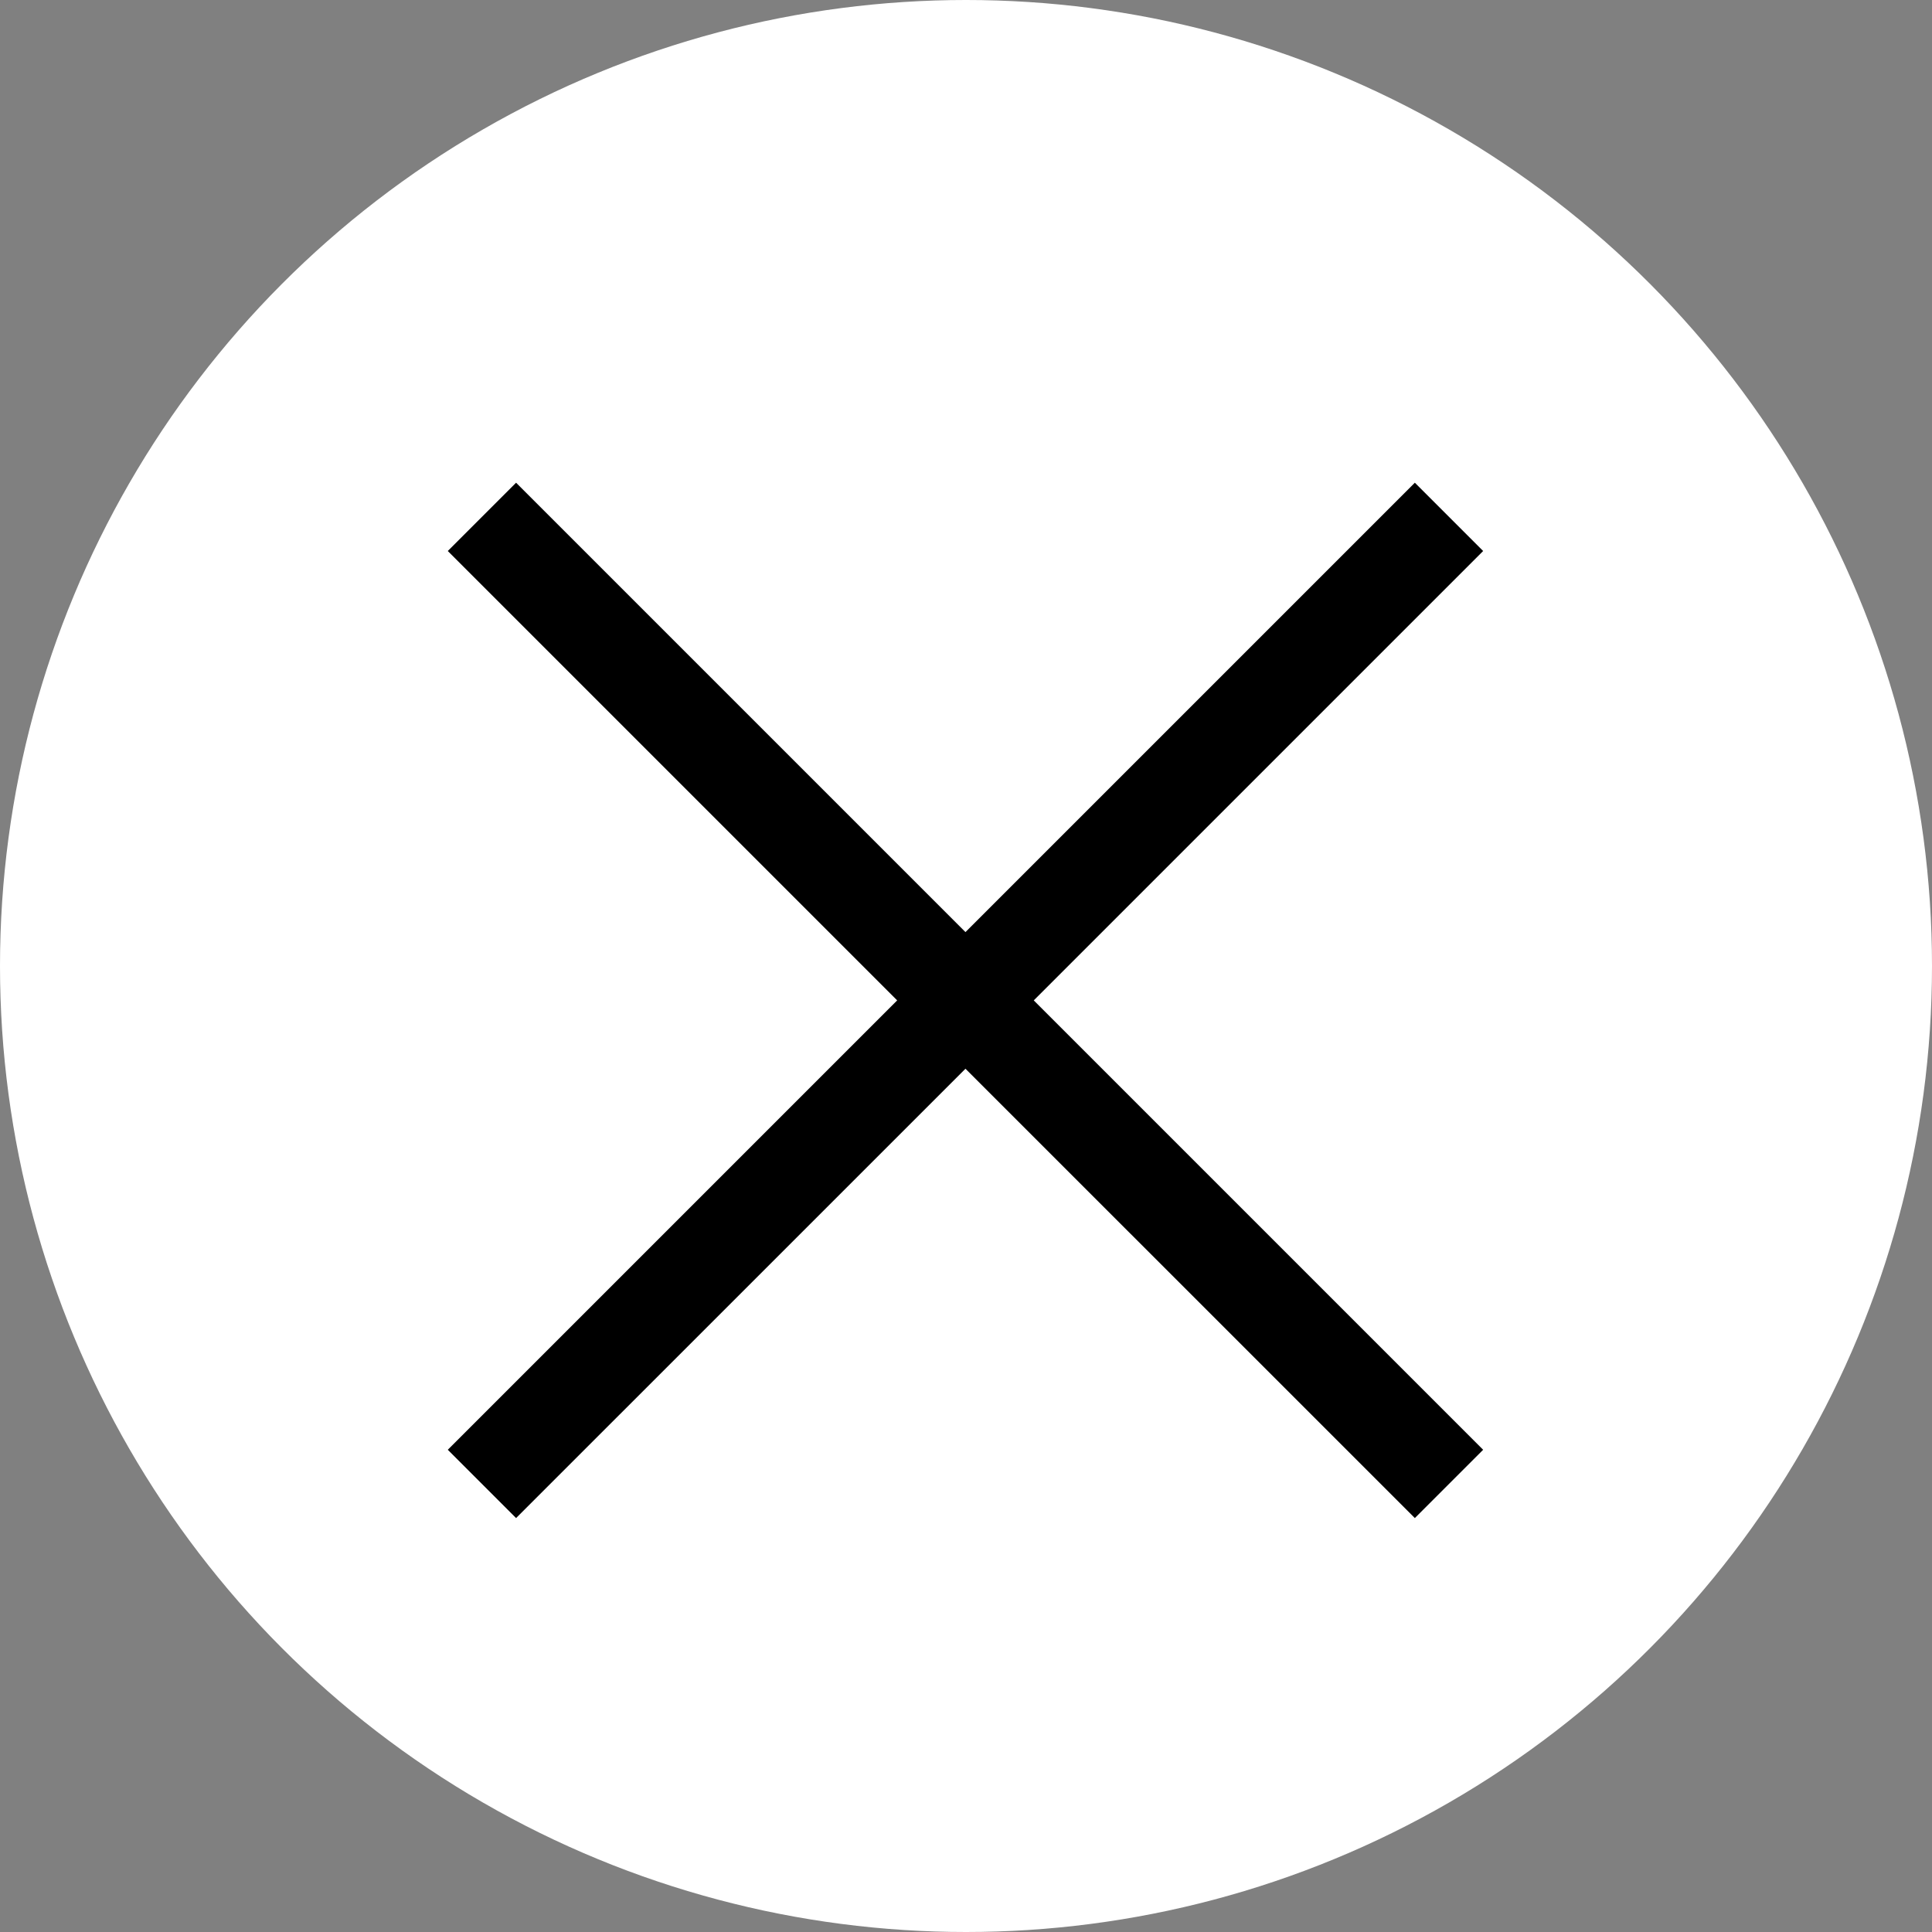
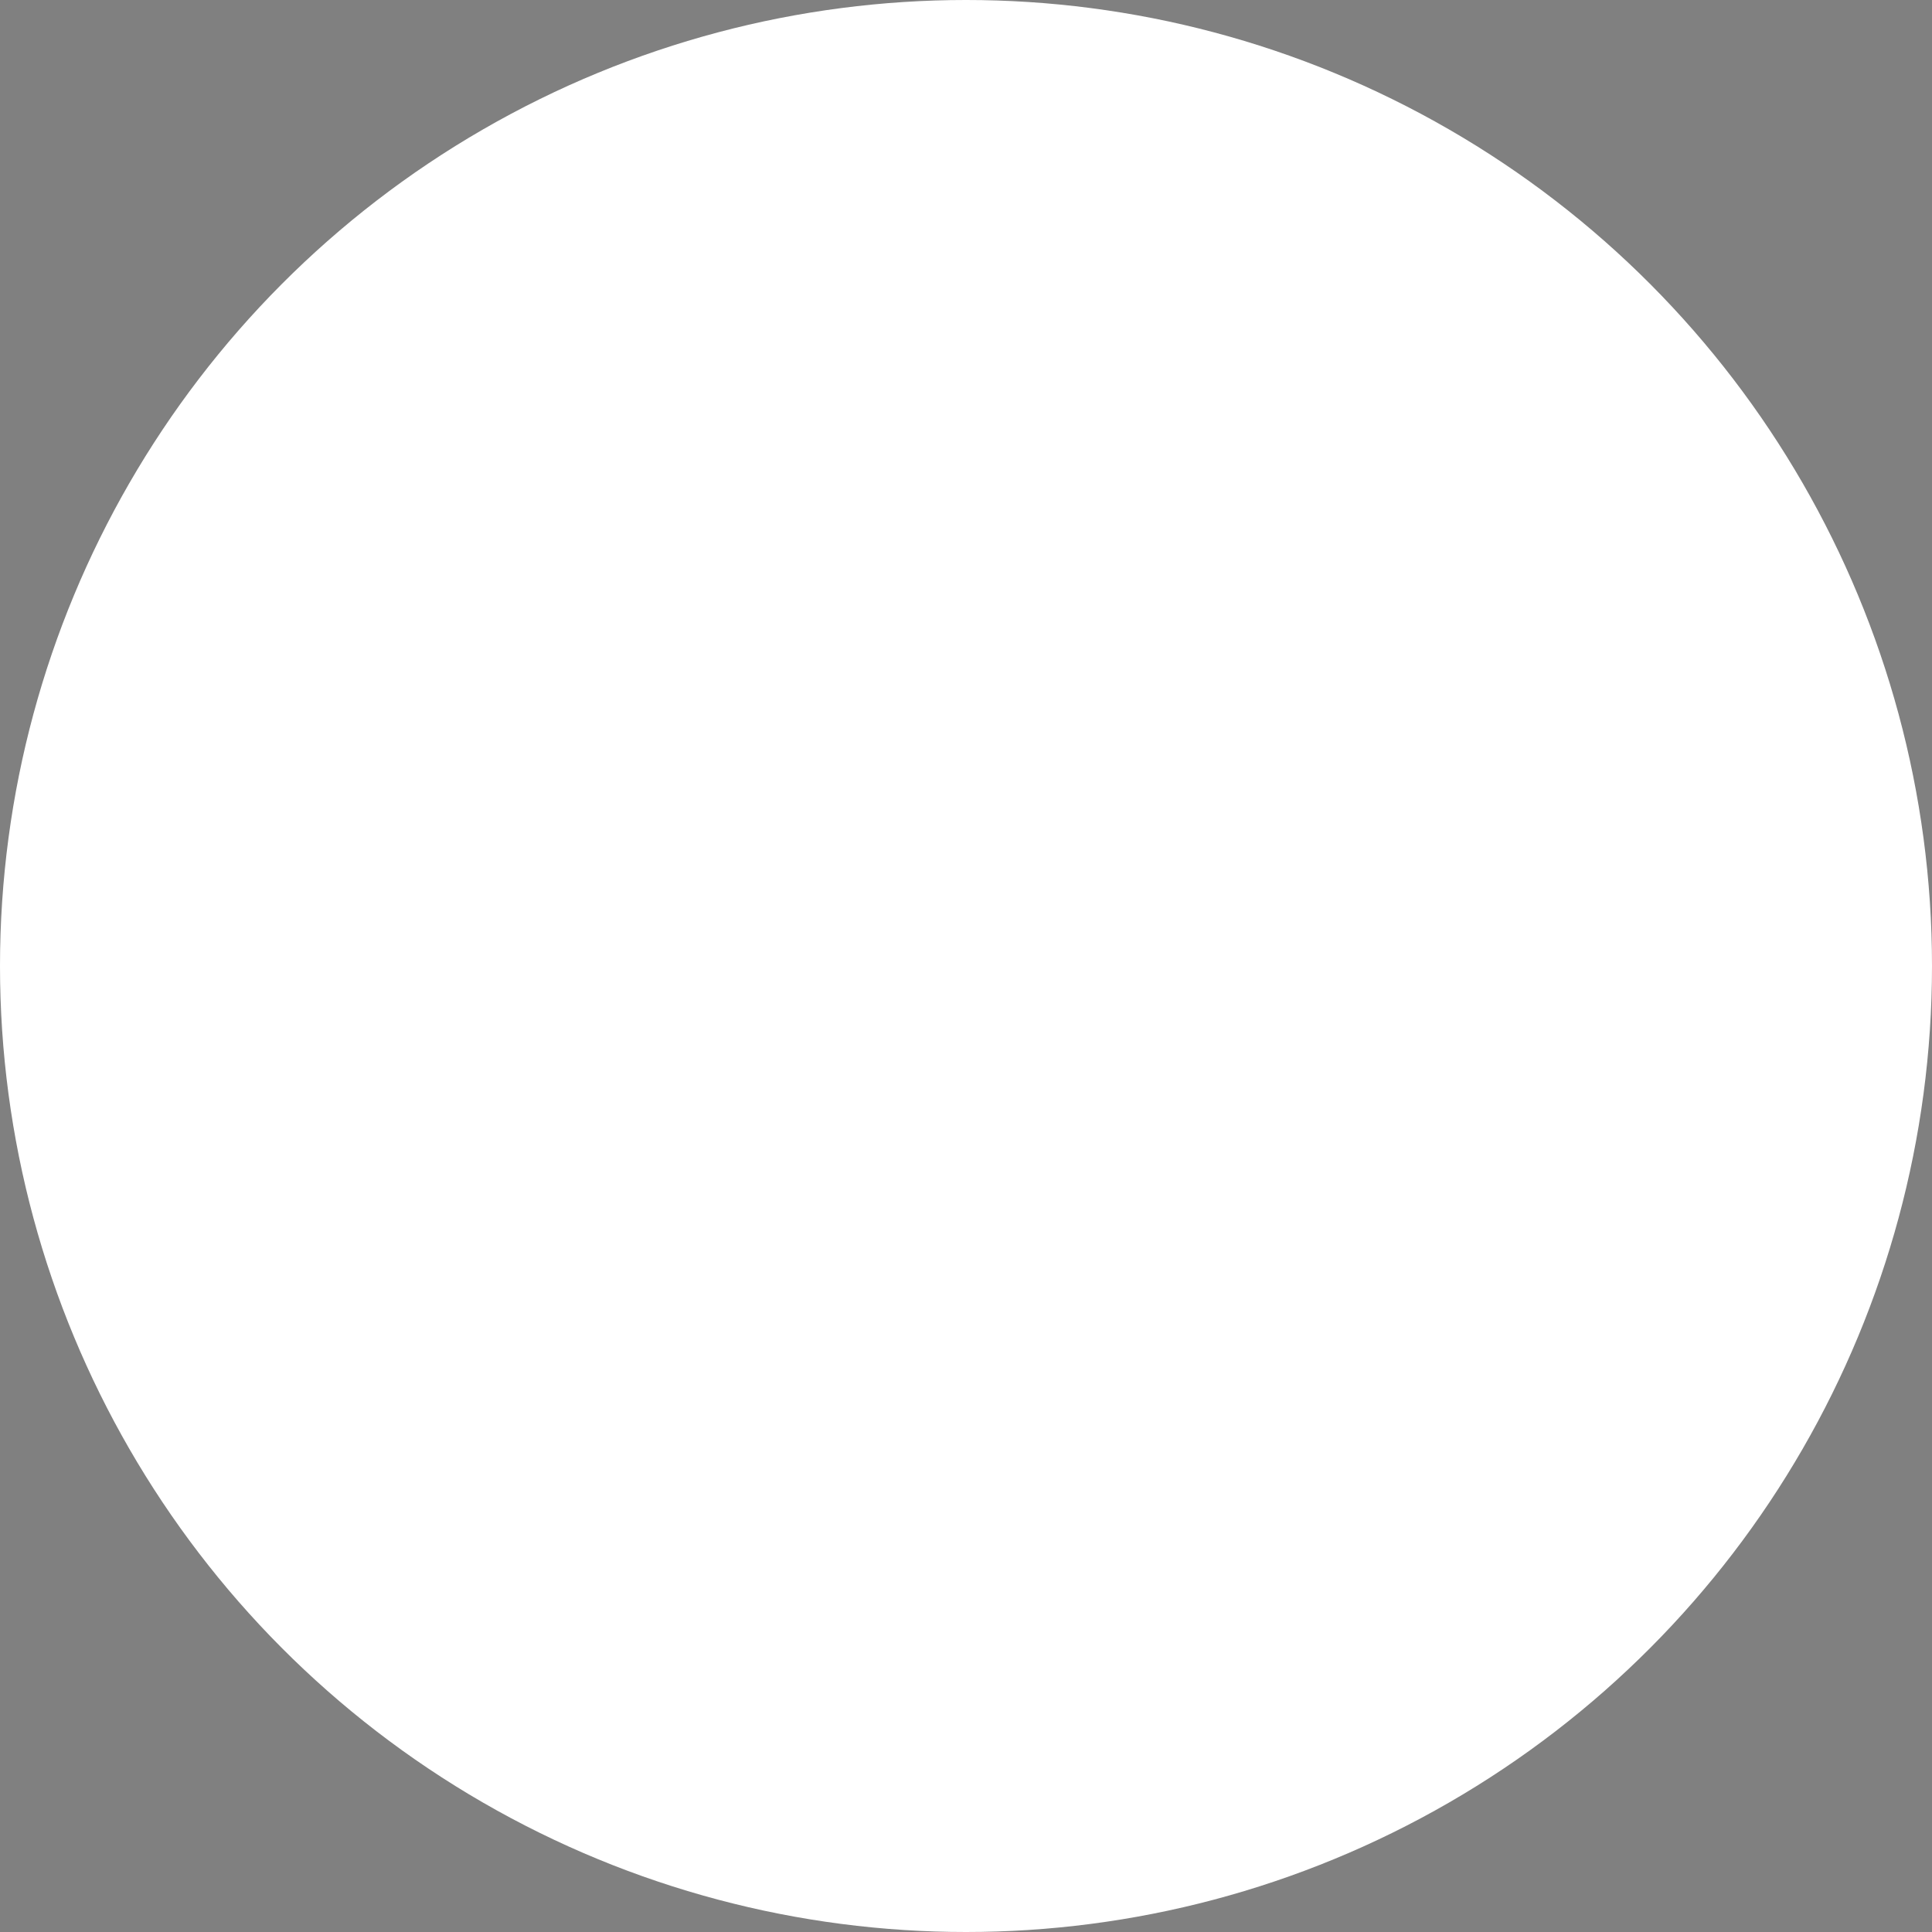
<svg xmlns="http://www.w3.org/2000/svg" width="40" height="40" viewBox="0 0 40 40" fill="none">
  <rect x="0" y="0" width="40" height="40" fill="#808080" stroke="none" />
  <circle cx="20" cy="20" r="20" fill="white" />
-   <path fill-rule="evenodd" clip-rule="evenodd" d="M18.575 20.712L9.271 30.016L10.685 31.43L19.989 22.127L29.293 31.43L30.707 30.016L21.403 20.712L30.707 11.408L29.293 9.994L19.989 19.298L10.685 9.994L9.271 11.408L18.575 20.712Z" fill="black" />
</svg>